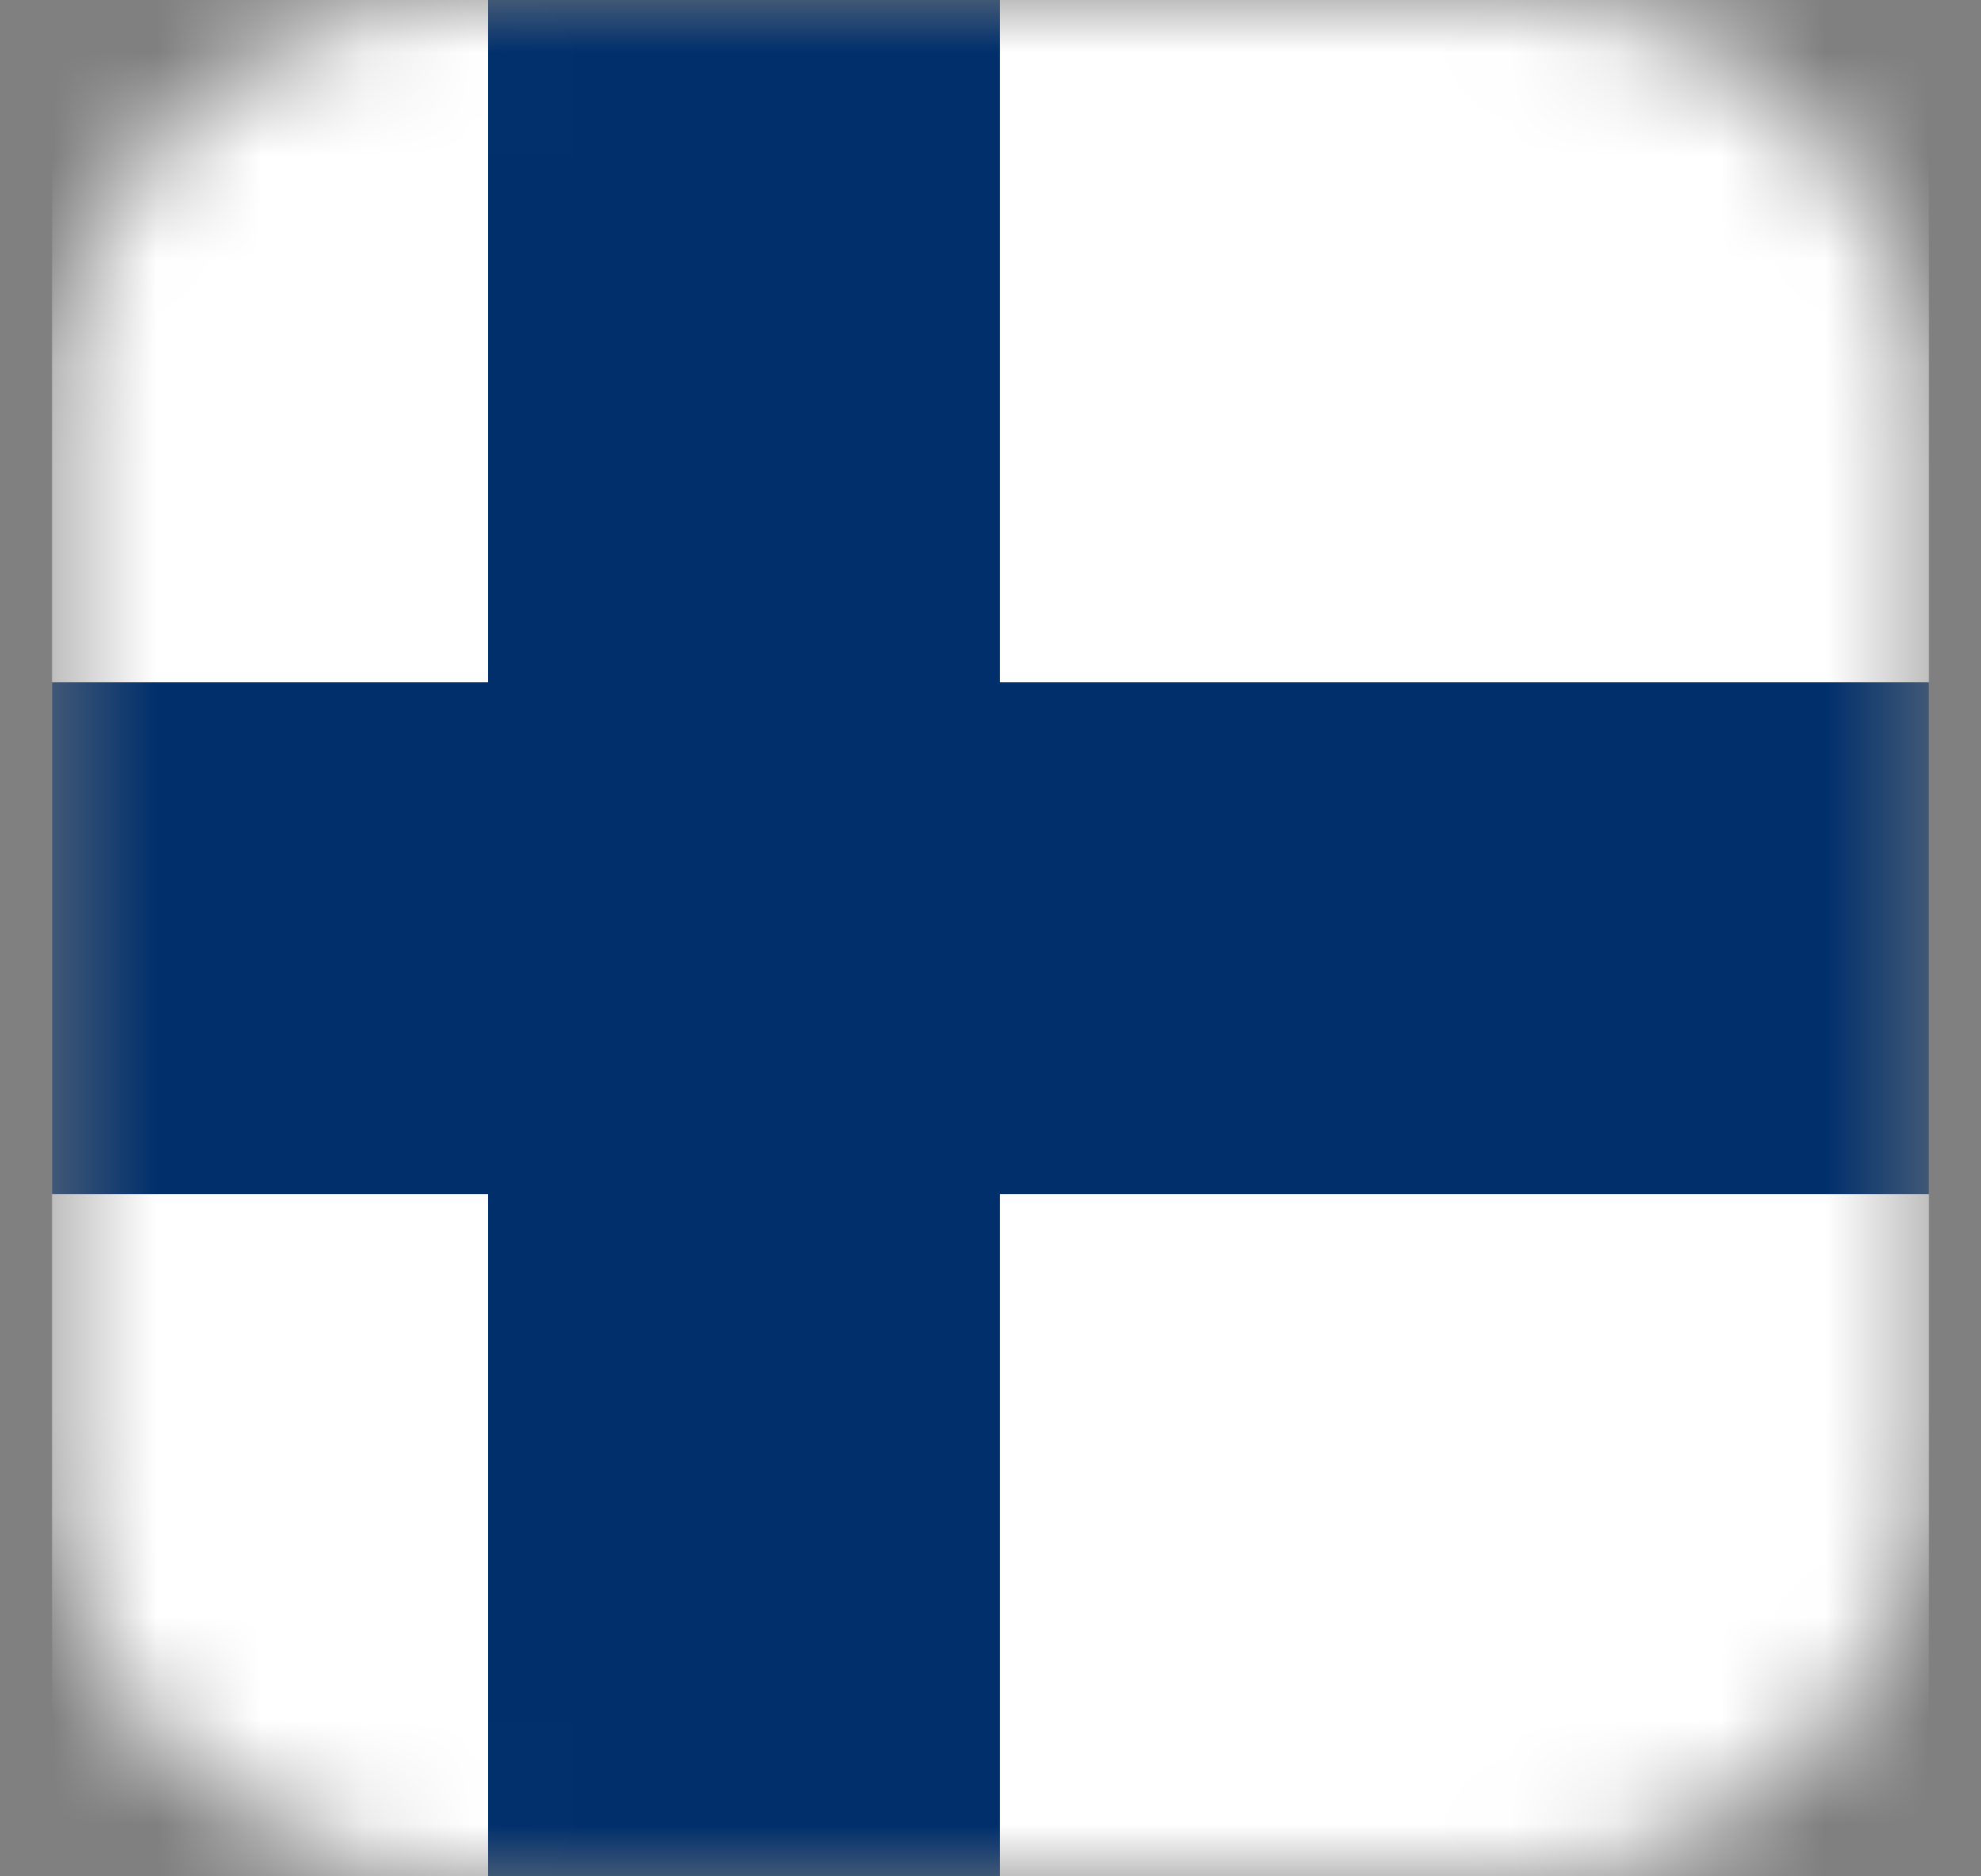
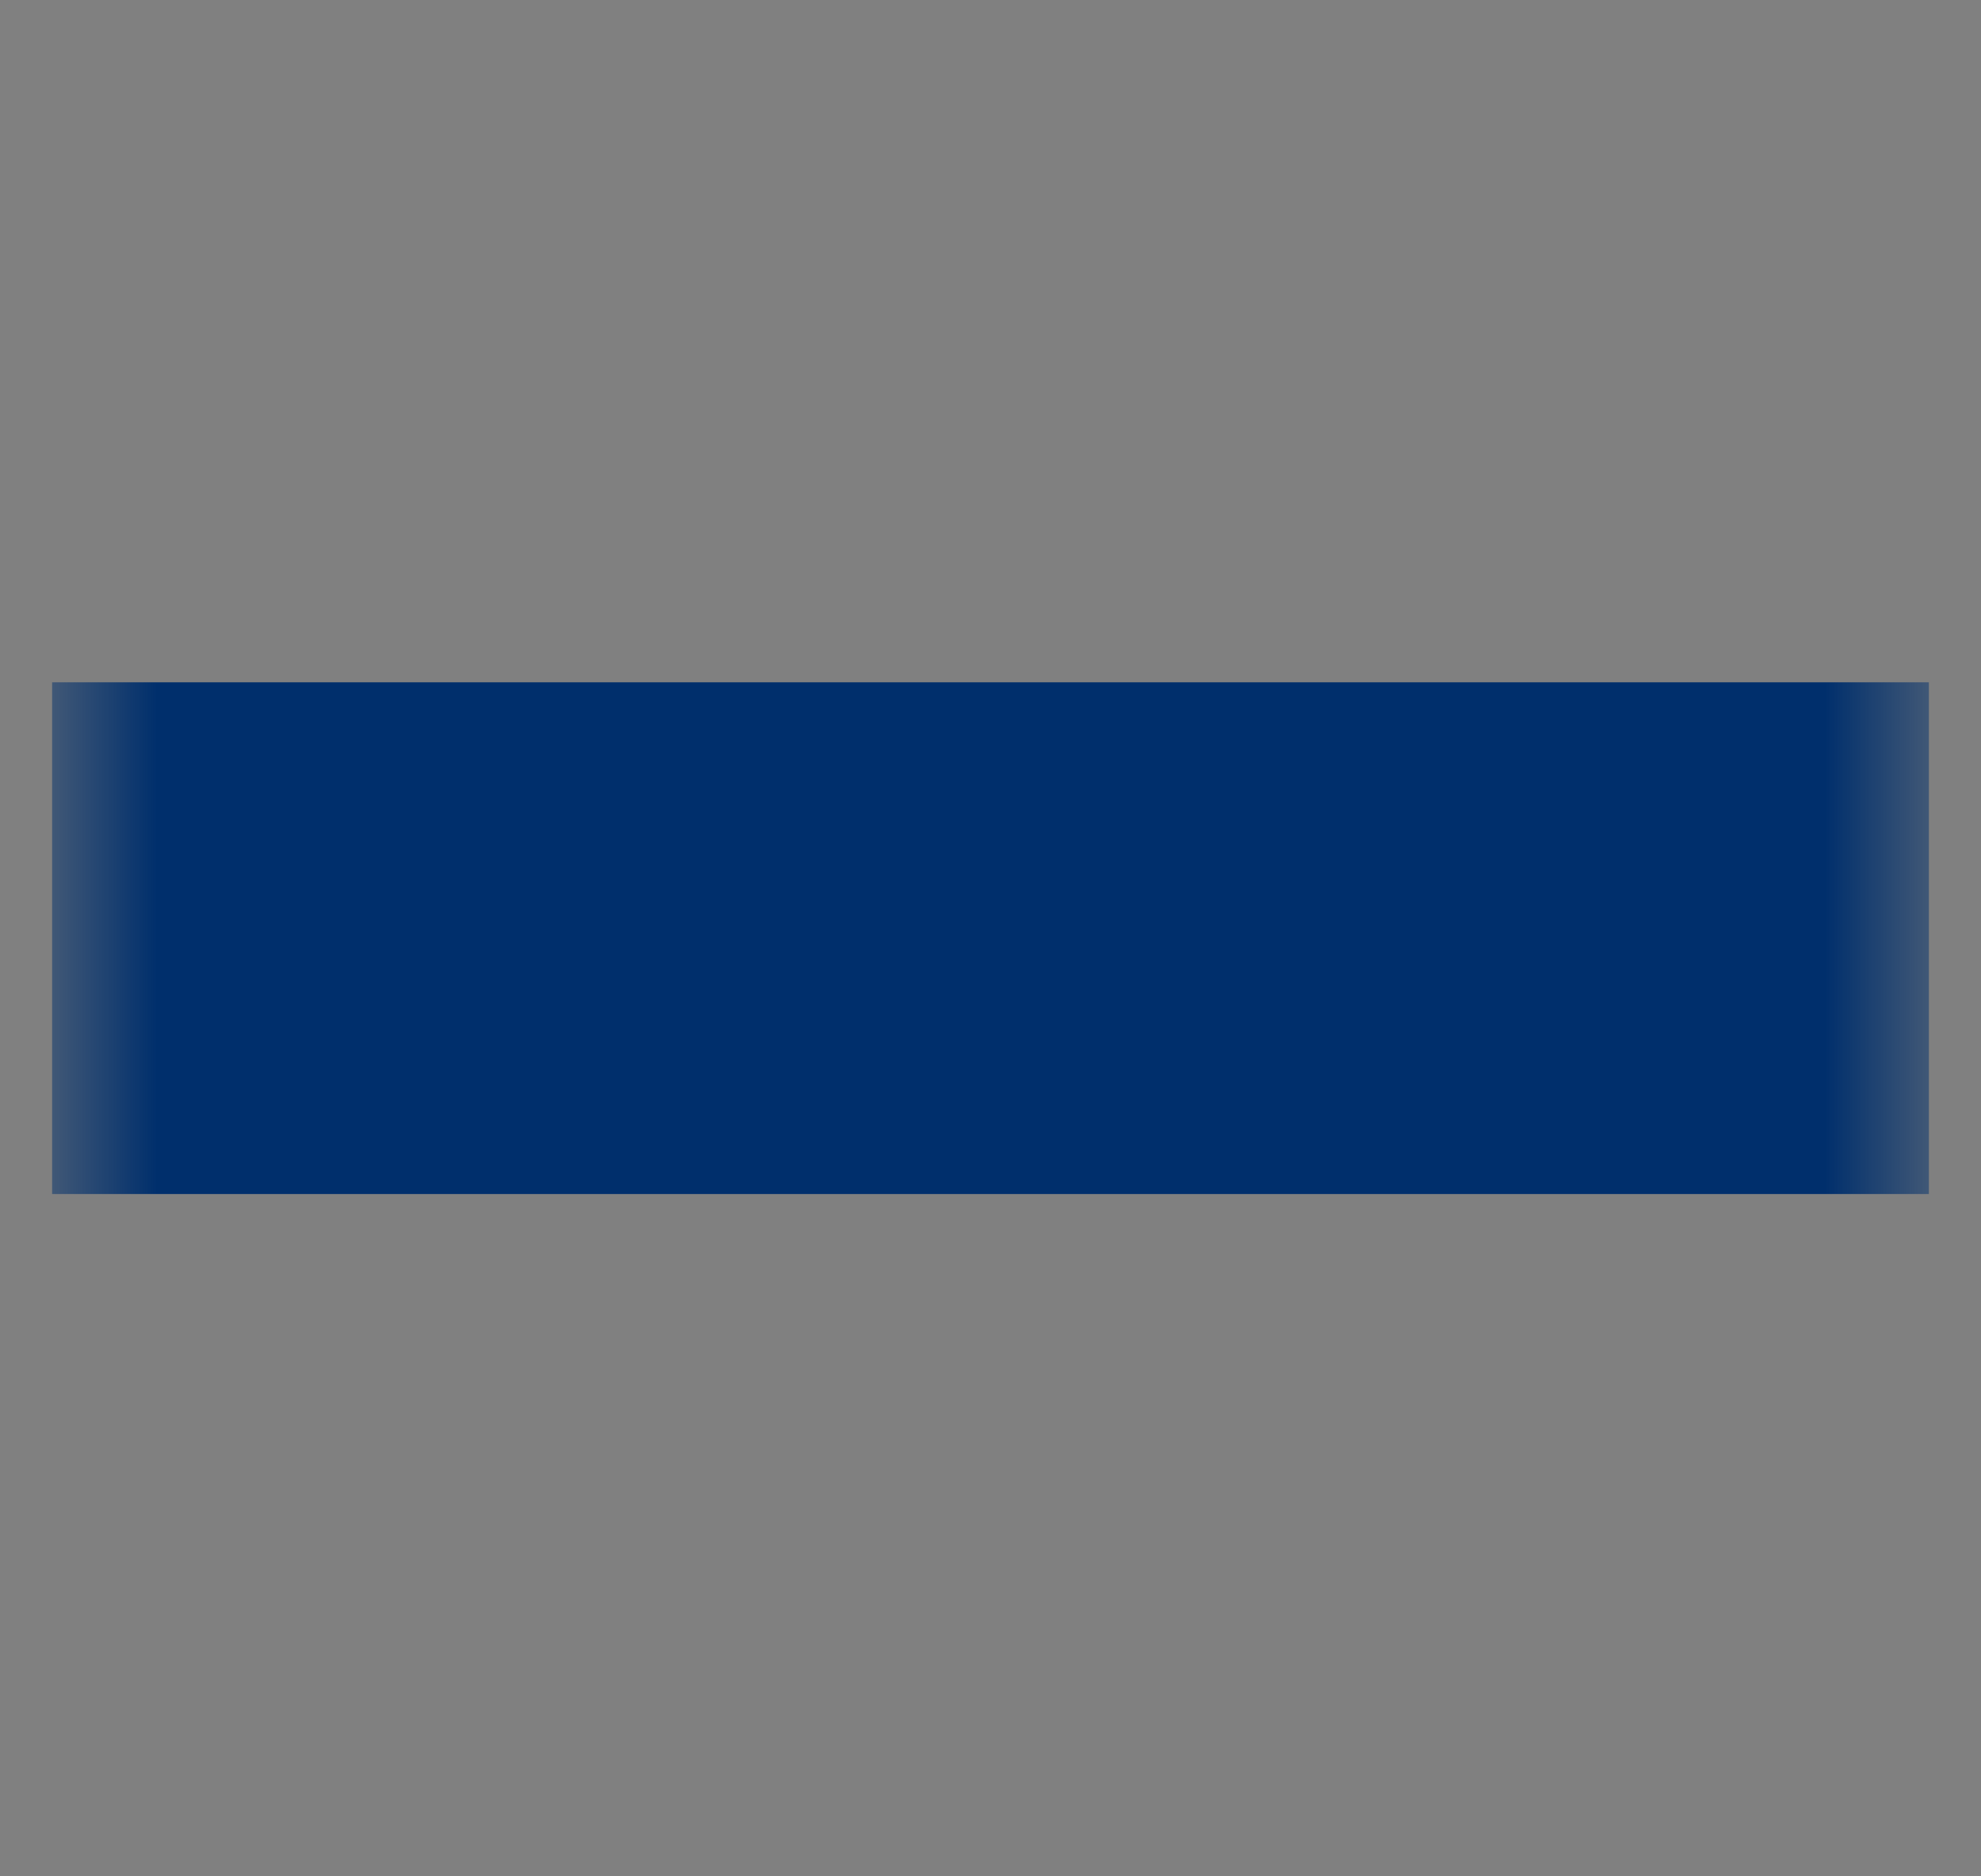
<svg xmlns="http://www.w3.org/2000/svg" width="19" height="18" viewBox="0 0 19 18" fill="none">
  <rect x="0" y="0" width="19" height="18" fill="#808080" stroke="none" />
  <mask id="mask0_13565_8599" style="mask-type:alpha" maskUnits="userSpaceOnUse" x="0" y="0" width="19" height="18">
    <path d="M14.5 0H4.5C2.291 0 0.5 1.791 0.5 4V14C0.5 16.209 2.291 18 4.5 18H14.5C16.709 18 18.5 16.209 18.5 14V4C18.5 1.791 16.709 0 14.5 0Z" fill="black" />
  </mask>
  <g mask="url(#mask0_13565_8599)">
-     <path d="M18.5 0H0.5V18H18.5V0Z" fill="white" />
    <path d="M0.5 9H18.5ZM7.136 0V18Z" fill="black" />
-     <path d="M0.5 9H18.5M7.136 0V18" stroke="#002F6C" stroke-width="4.909" />
+     <path d="M0.5 9H18.5M7.136 0" stroke="#002F6C" stroke-width="4.909" />
  </g>
</svg>